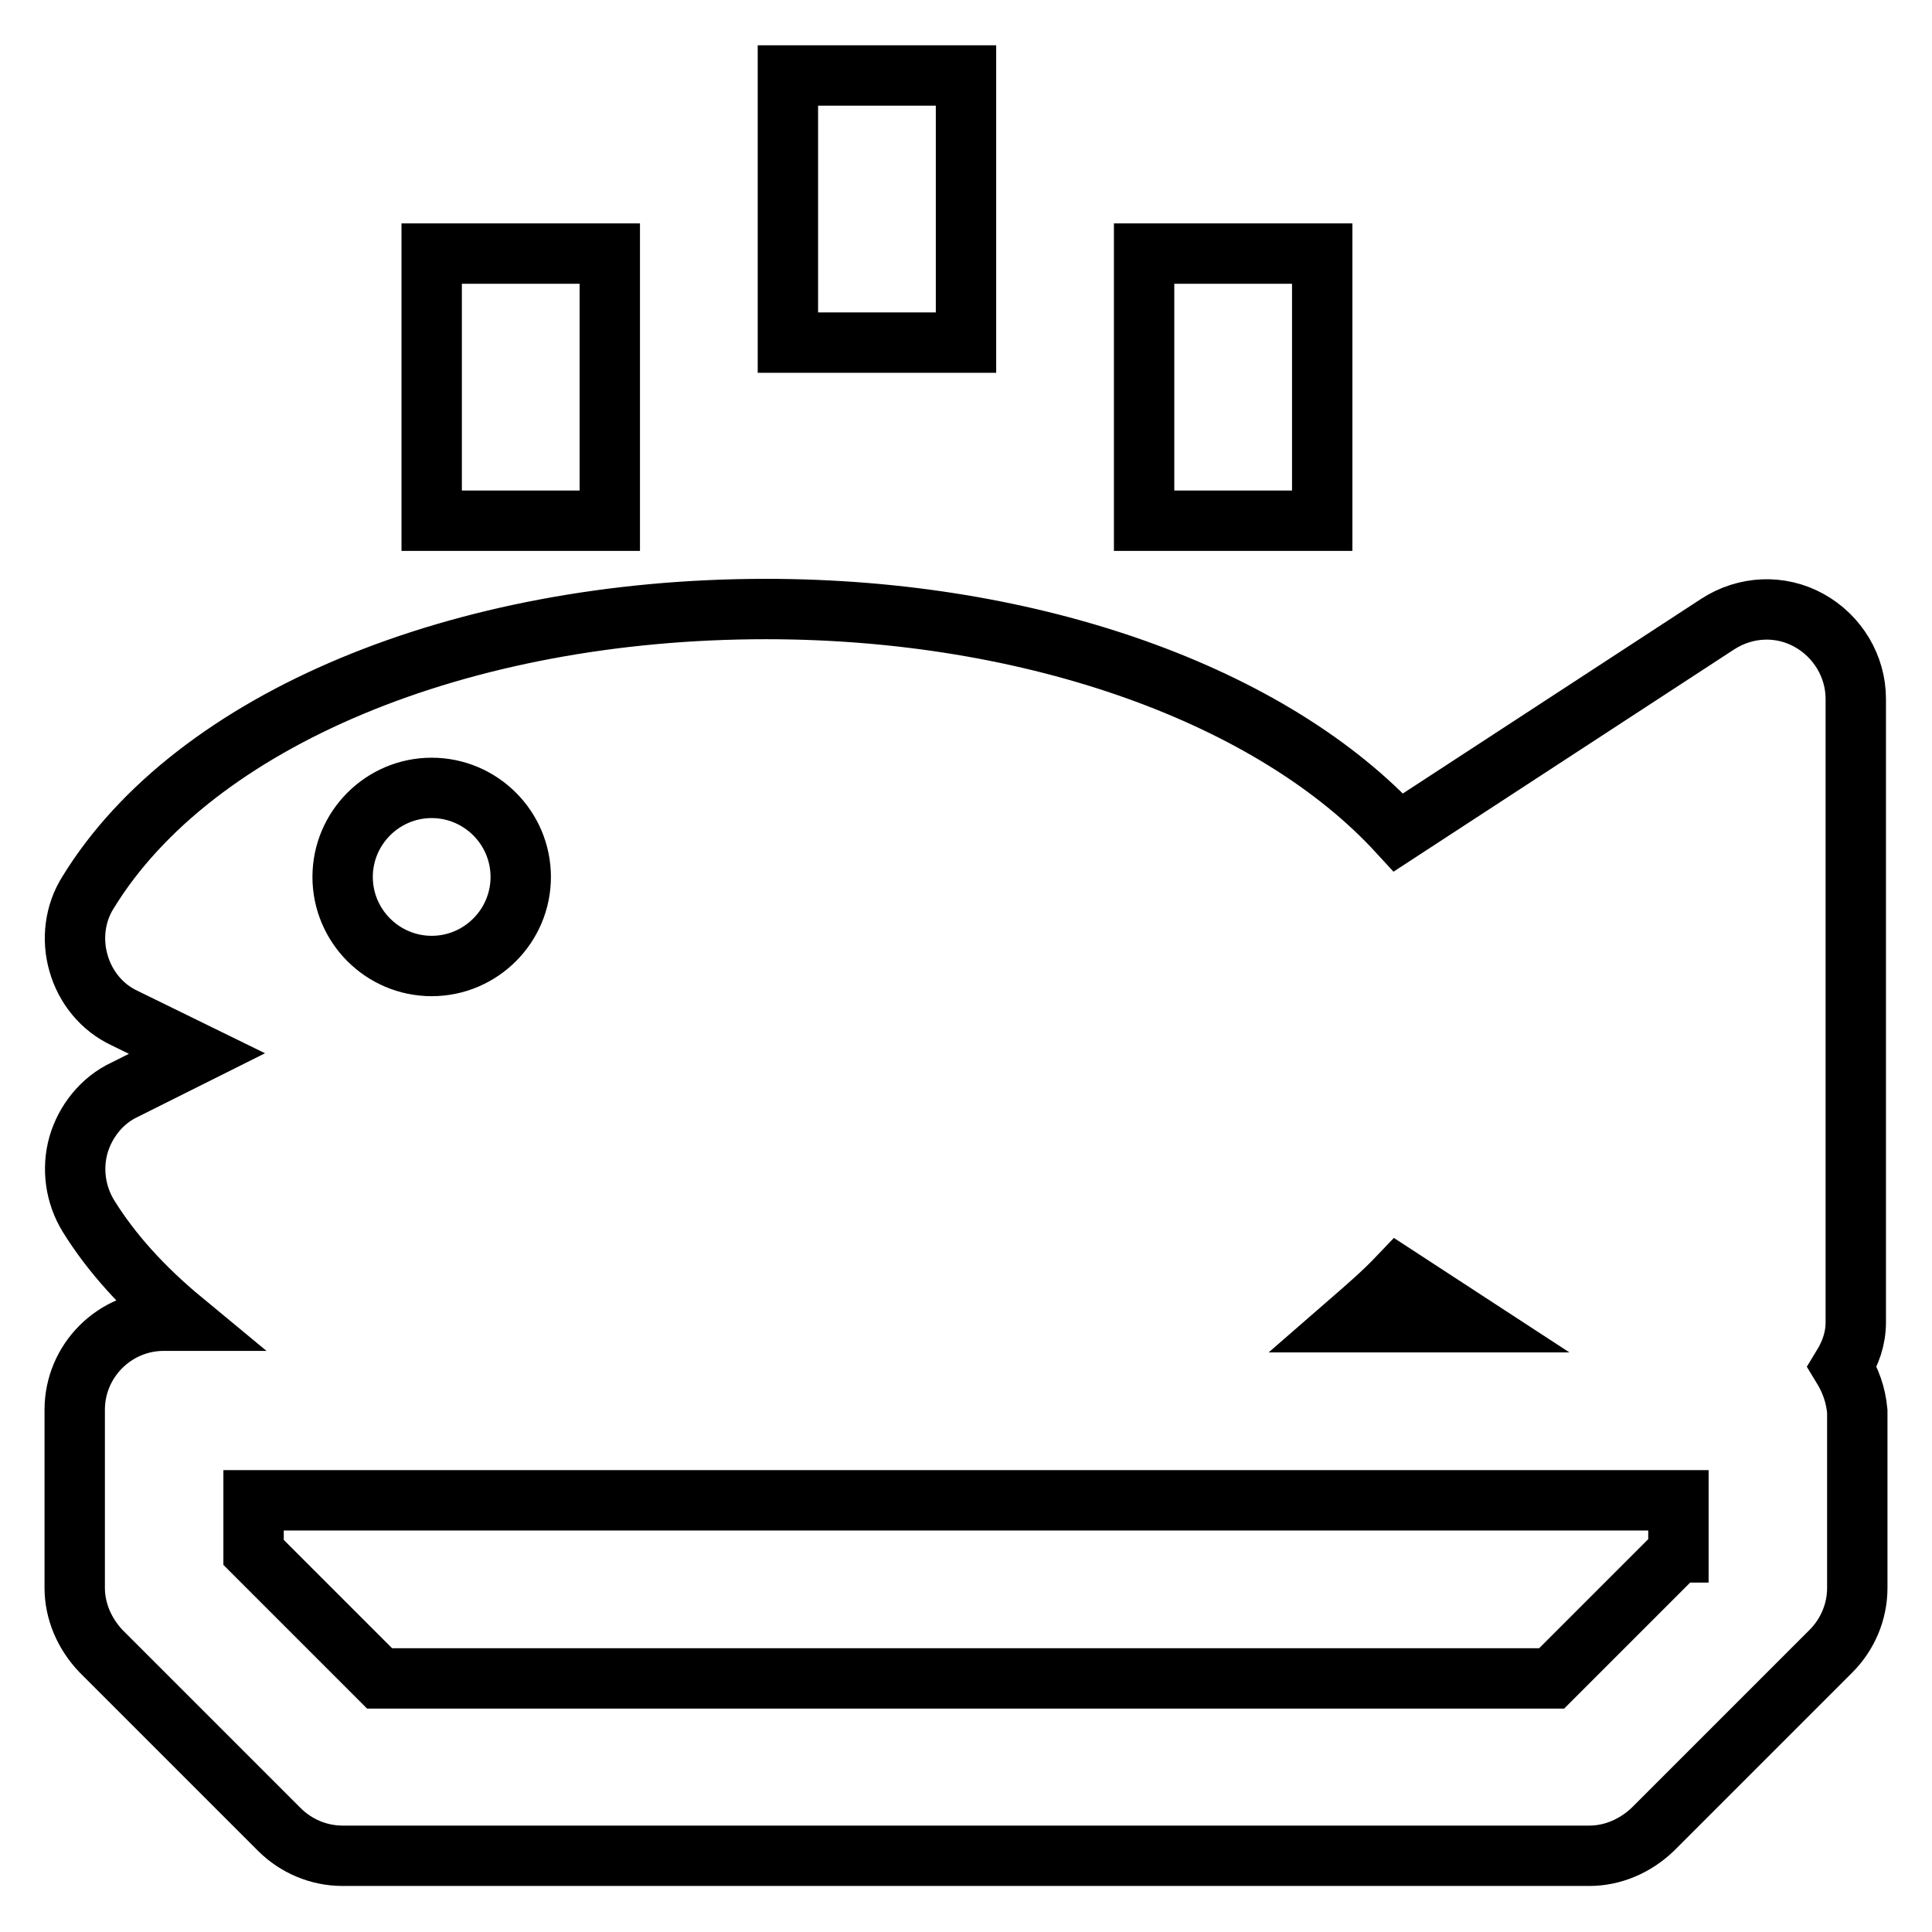
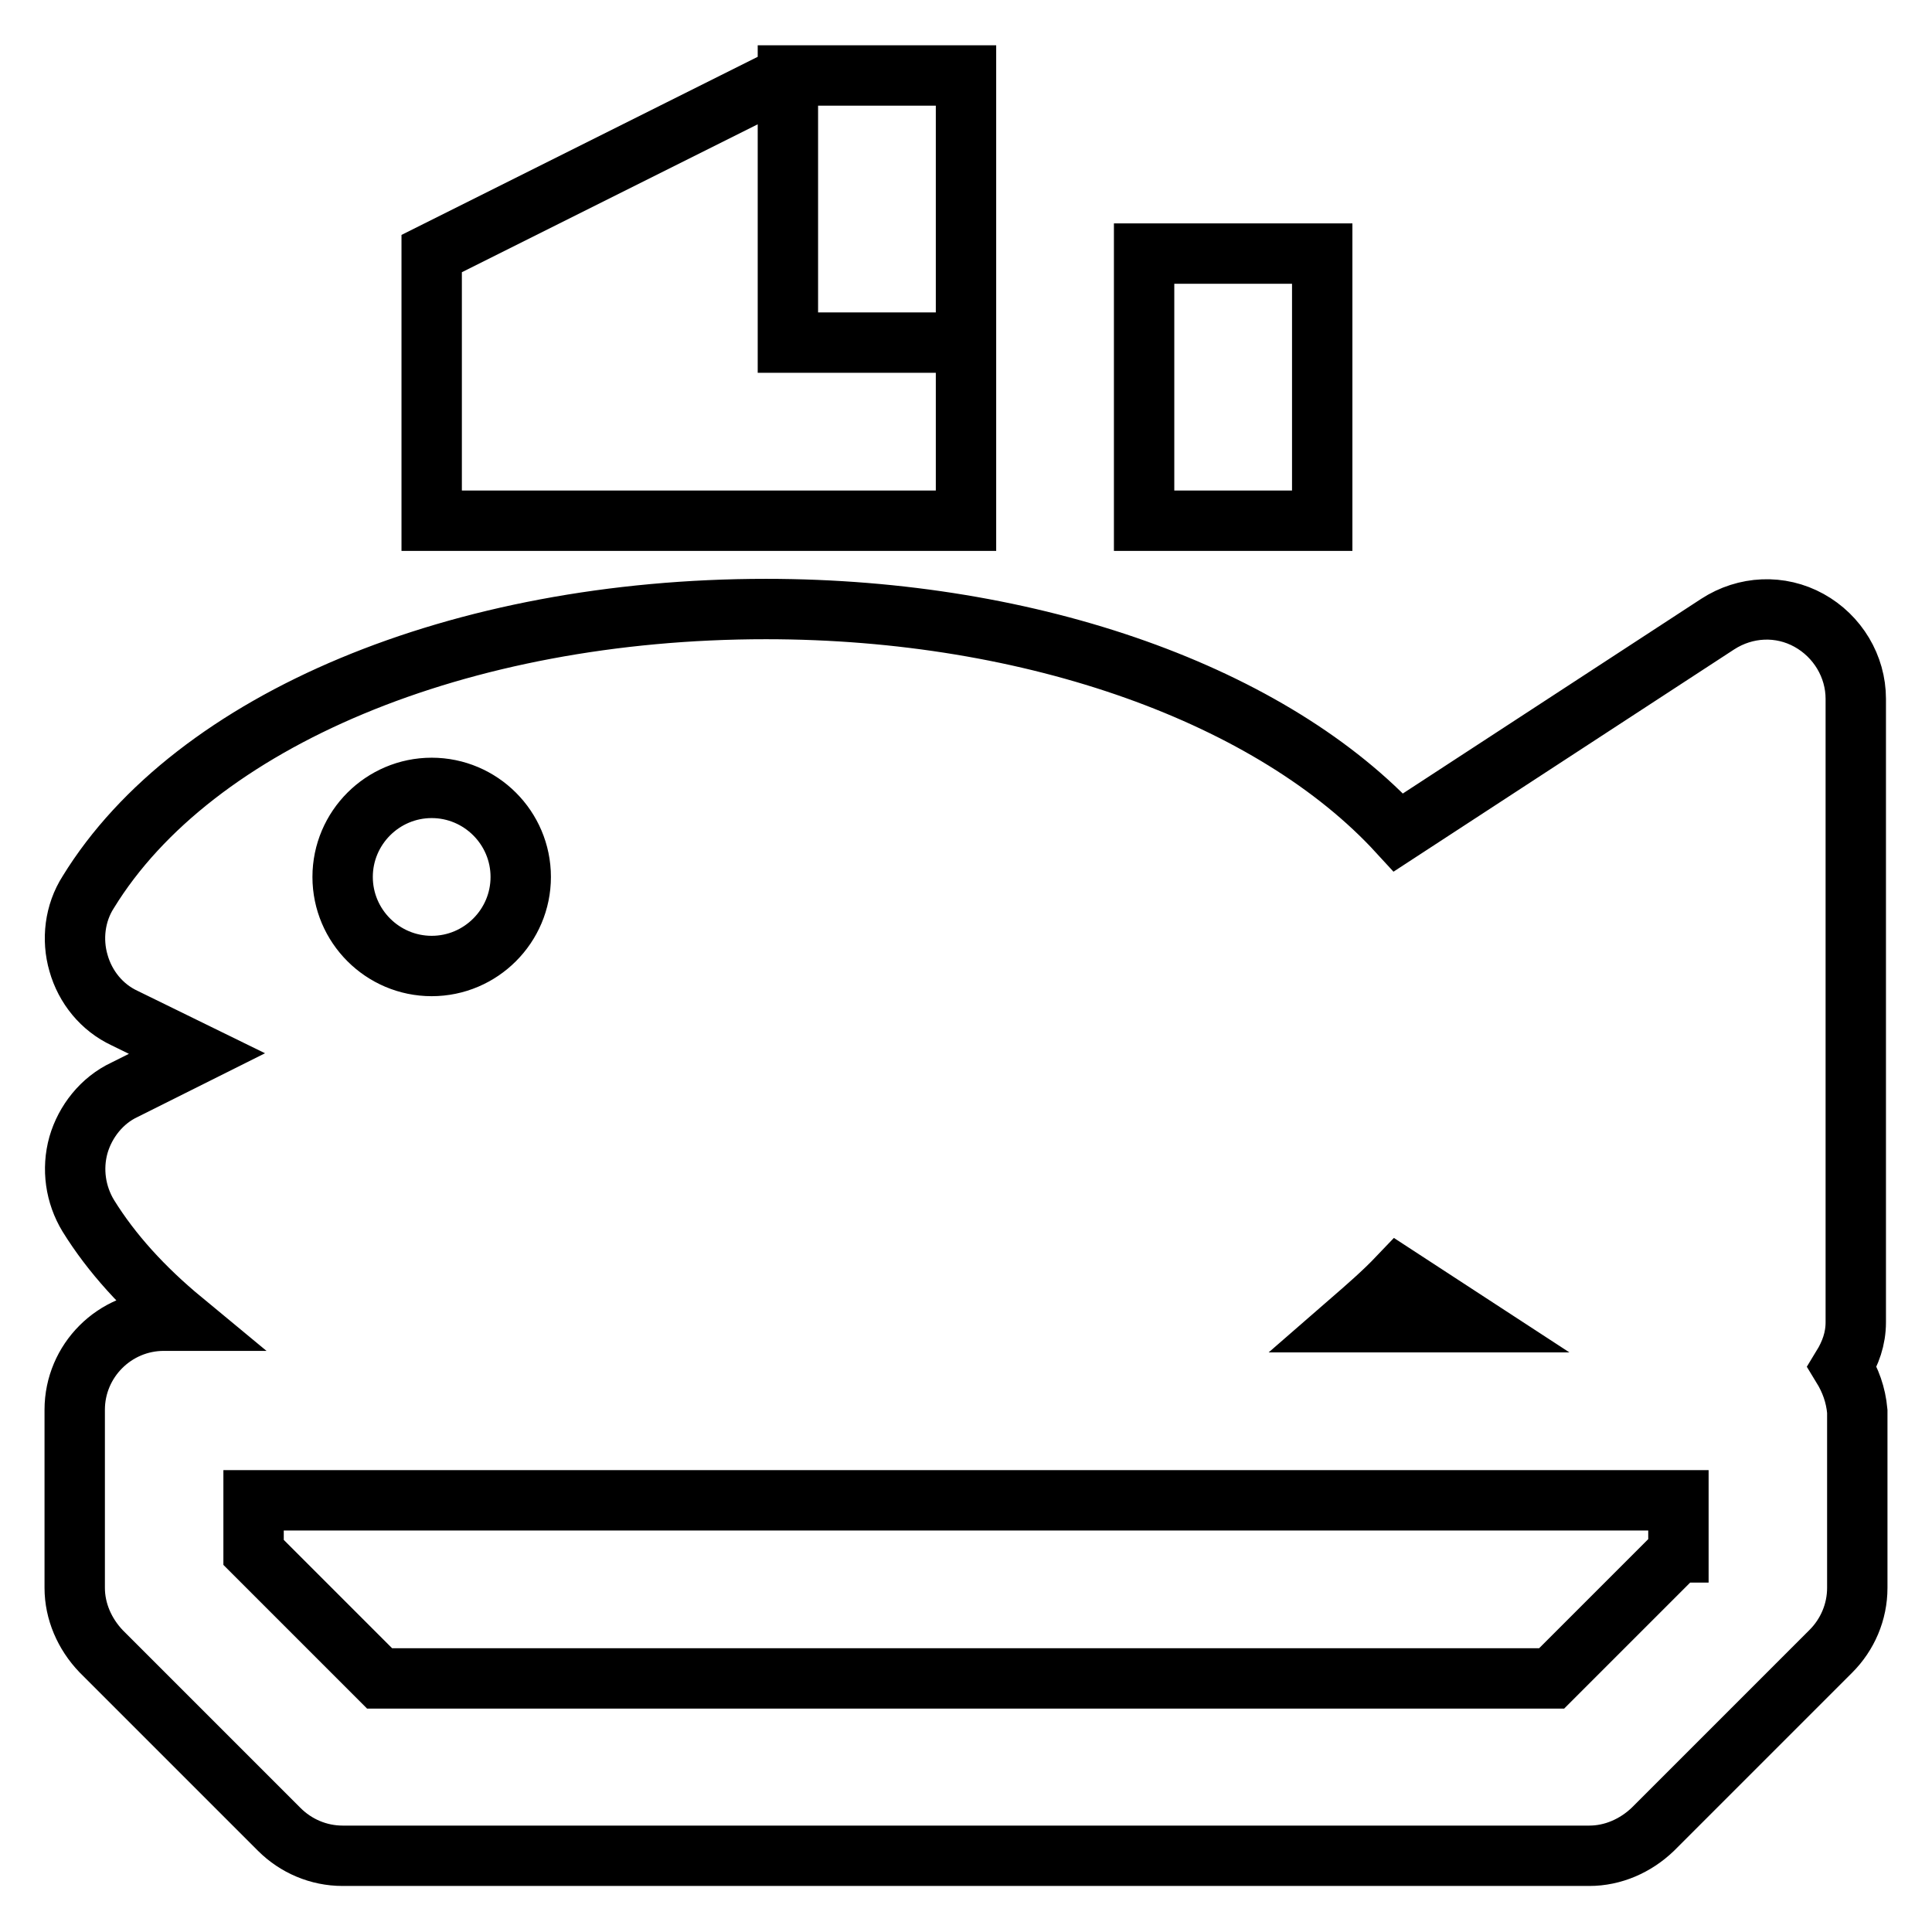
<svg xmlns="http://www.w3.org/2000/svg" version="1.1" x="0px" y="0px" viewBox="0 0 256 256" enable-background="new 0 0 256 256" xml:space="preserve">
  <g>
-     <path stroke-width="8" fill-opacity="0" stroke="#000000" d="M244.1,181.1c1.1-1.8,1.8-3.7,1.8-5.9V92.6c0-4.3-2.4-8.3-6.2-10.4c-3.8-2.1-8.4-1.9-12.1,0.5l-42.3,27.6 c-16.6-18.1-48.3-29.6-83.8-29.6c-40.6,0-75.8,14.7-89.8,37.5c-1.8,2.8-2.2,6.3-1.3,9.4c0.9,3.2,3.1,5.9,6.1,7.3l9.6,4.7l-9.6,4.8 c-3,1.4-5.2,4.2-6.1,7.3c-0.9,3.2-0.4,6.6,1.3,9.4c3.1,5,7.3,9.6,12.5,13.9h-2.5c-6.5,0-11.8,5.3-11.8,11.8v23.6 c0,3.1,1.3,6.1,3.5,8.4l23.6,23.6c2.2,2.2,5.2,3.5,8.4,3.5h165.2c3.1,0,6.1-1.3,8.4-3.5l23.6-23.6c2.2-2.2,3.5-5.2,3.5-8.4V187 C245.9,184.8,245.2,182.9,244.1,181.1z M185.3,169.2l9.2,6h-15.7C181.1,173.2,183.3,171.3,185.3,169.2z M57.2,104.4 c6.5,0,11.8,5.3,11.8,11.8c0,6.5-5.3,11.8-11.8,11.8s-11.8-5.3-11.8-11.8C45.4,109.7,50.7,104.4,57.2,104.4z M222.3,205.7 l-16.7,16.7H50.3l-16.7-16.7v-6.9h188.8V205.7z M104.4,10H128v35.4h-23.6V10z M57.2,33.6h23.6V69H57.2V33.6z M151.6,33.6h23.6V69 h-23.6V33.6z" />
+     <path stroke-width="8" fill-opacity="0" stroke="#000000" d="M244.1,181.1c1.1-1.8,1.8-3.7,1.8-5.9V92.6c0-4.3-2.4-8.3-6.2-10.4c-3.8-2.1-8.4-1.9-12.1,0.5l-42.3,27.6 c-16.6-18.1-48.3-29.6-83.8-29.6c-40.6,0-75.8,14.7-89.8,37.5c-1.8,2.8-2.2,6.3-1.3,9.4c0.9,3.2,3.1,5.9,6.1,7.3l9.6,4.7l-9.6,4.8 c-3,1.4-5.2,4.2-6.1,7.3c-0.9,3.2-0.4,6.6,1.3,9.4c3.1,5,7.3,9.6,12.5,13.9h-2.5c-6.5,0-11.8,5.3-11.8,11.8v23.6 c0,3.1,1.3,6.1,3.5,8.4l23.6,23.6c2.2,2.2,5.2,3.5,8.4,3.5h165.2c3.1,0,6.1-1.3,8.4-3.5l23.6-23.6c2.2-2.2,3.5-5.2,3.5-8.4V187 C245.9,184.8,245.2,182.9,244.1,181.1z M185.3,169.2l9.2,6h-15.7C181.1,173.2,183.3,171.3,185.3,169.2z M57.2,104.4 c6.5,0,11.8,5.3,11.8,11.8c0,6.5-5.3,11.8-11.8,11.8s-11.8-5.3-11.8-11.8C45.4,109.7,50.7,104.4,57.2,104.4z M222.3,205.7 l-16.7,16.7H50.3l-16.7-16.7v-6.9h188.8V205.7z M104.4,10H128v35.4h-23.6V10z h23.6V69H57.2V33.6z M151.6,33.6h23.6V69 h-23.6V33.6z" />
  </g>
</svg>